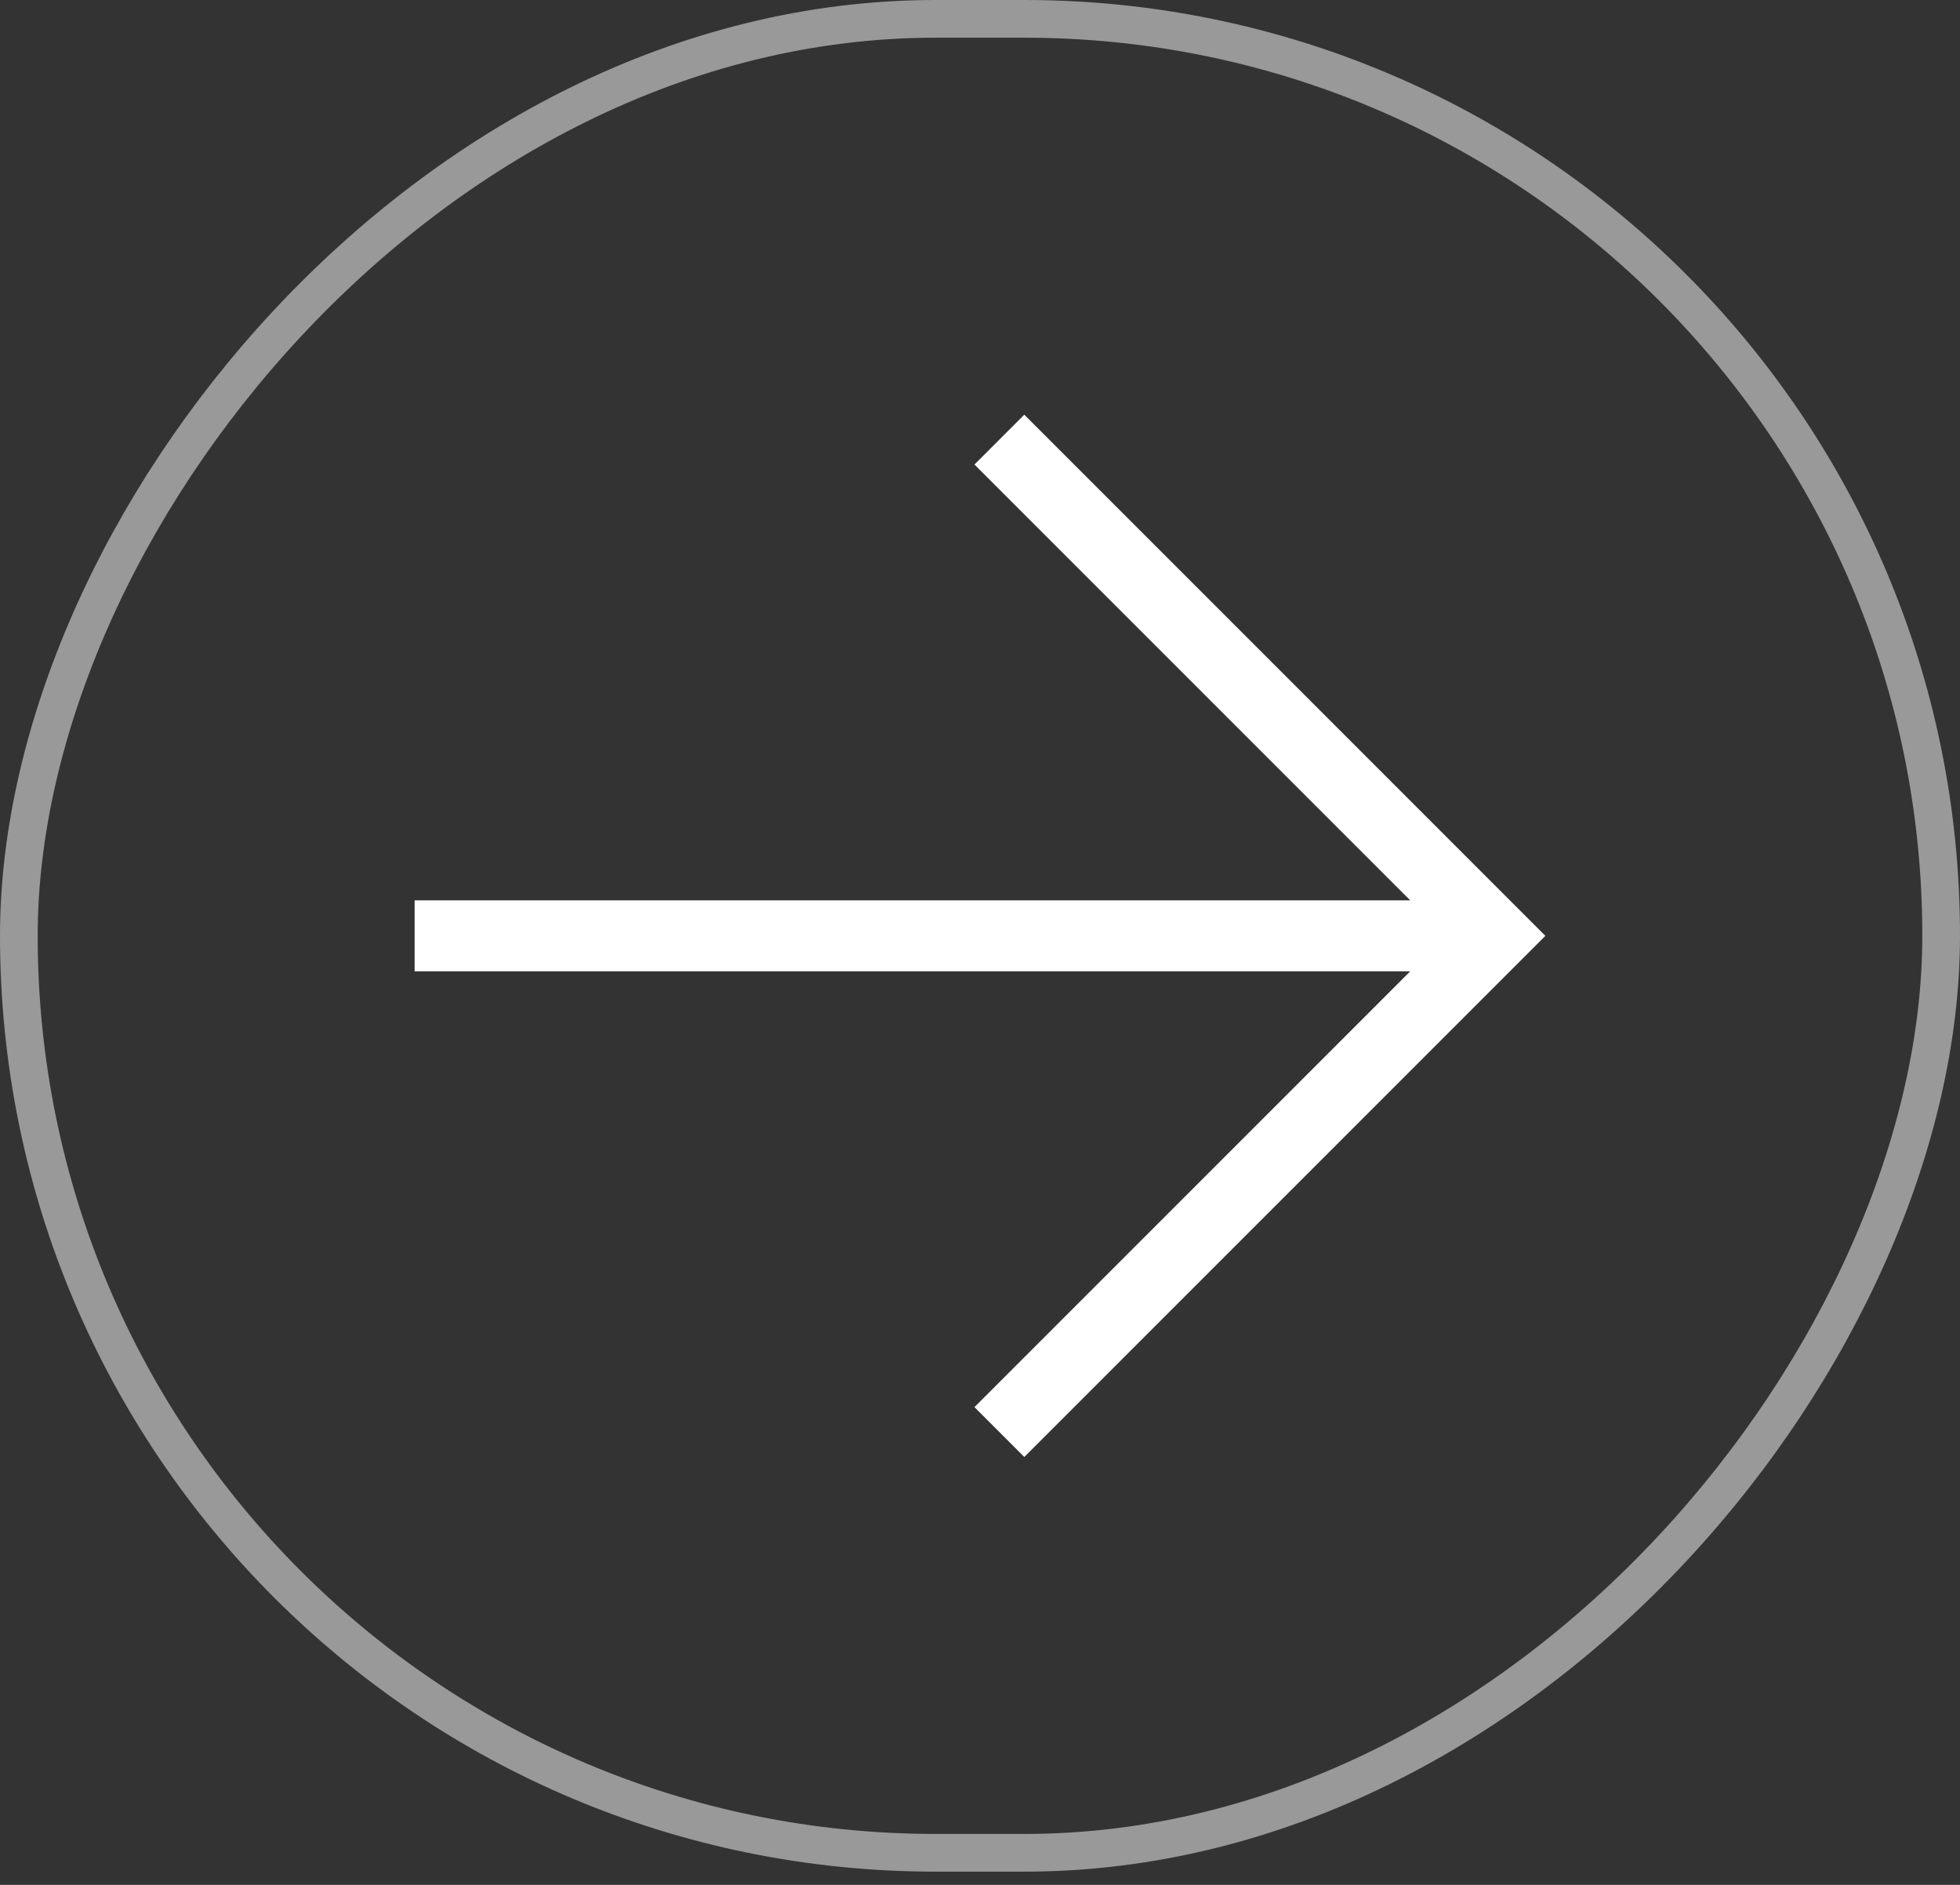
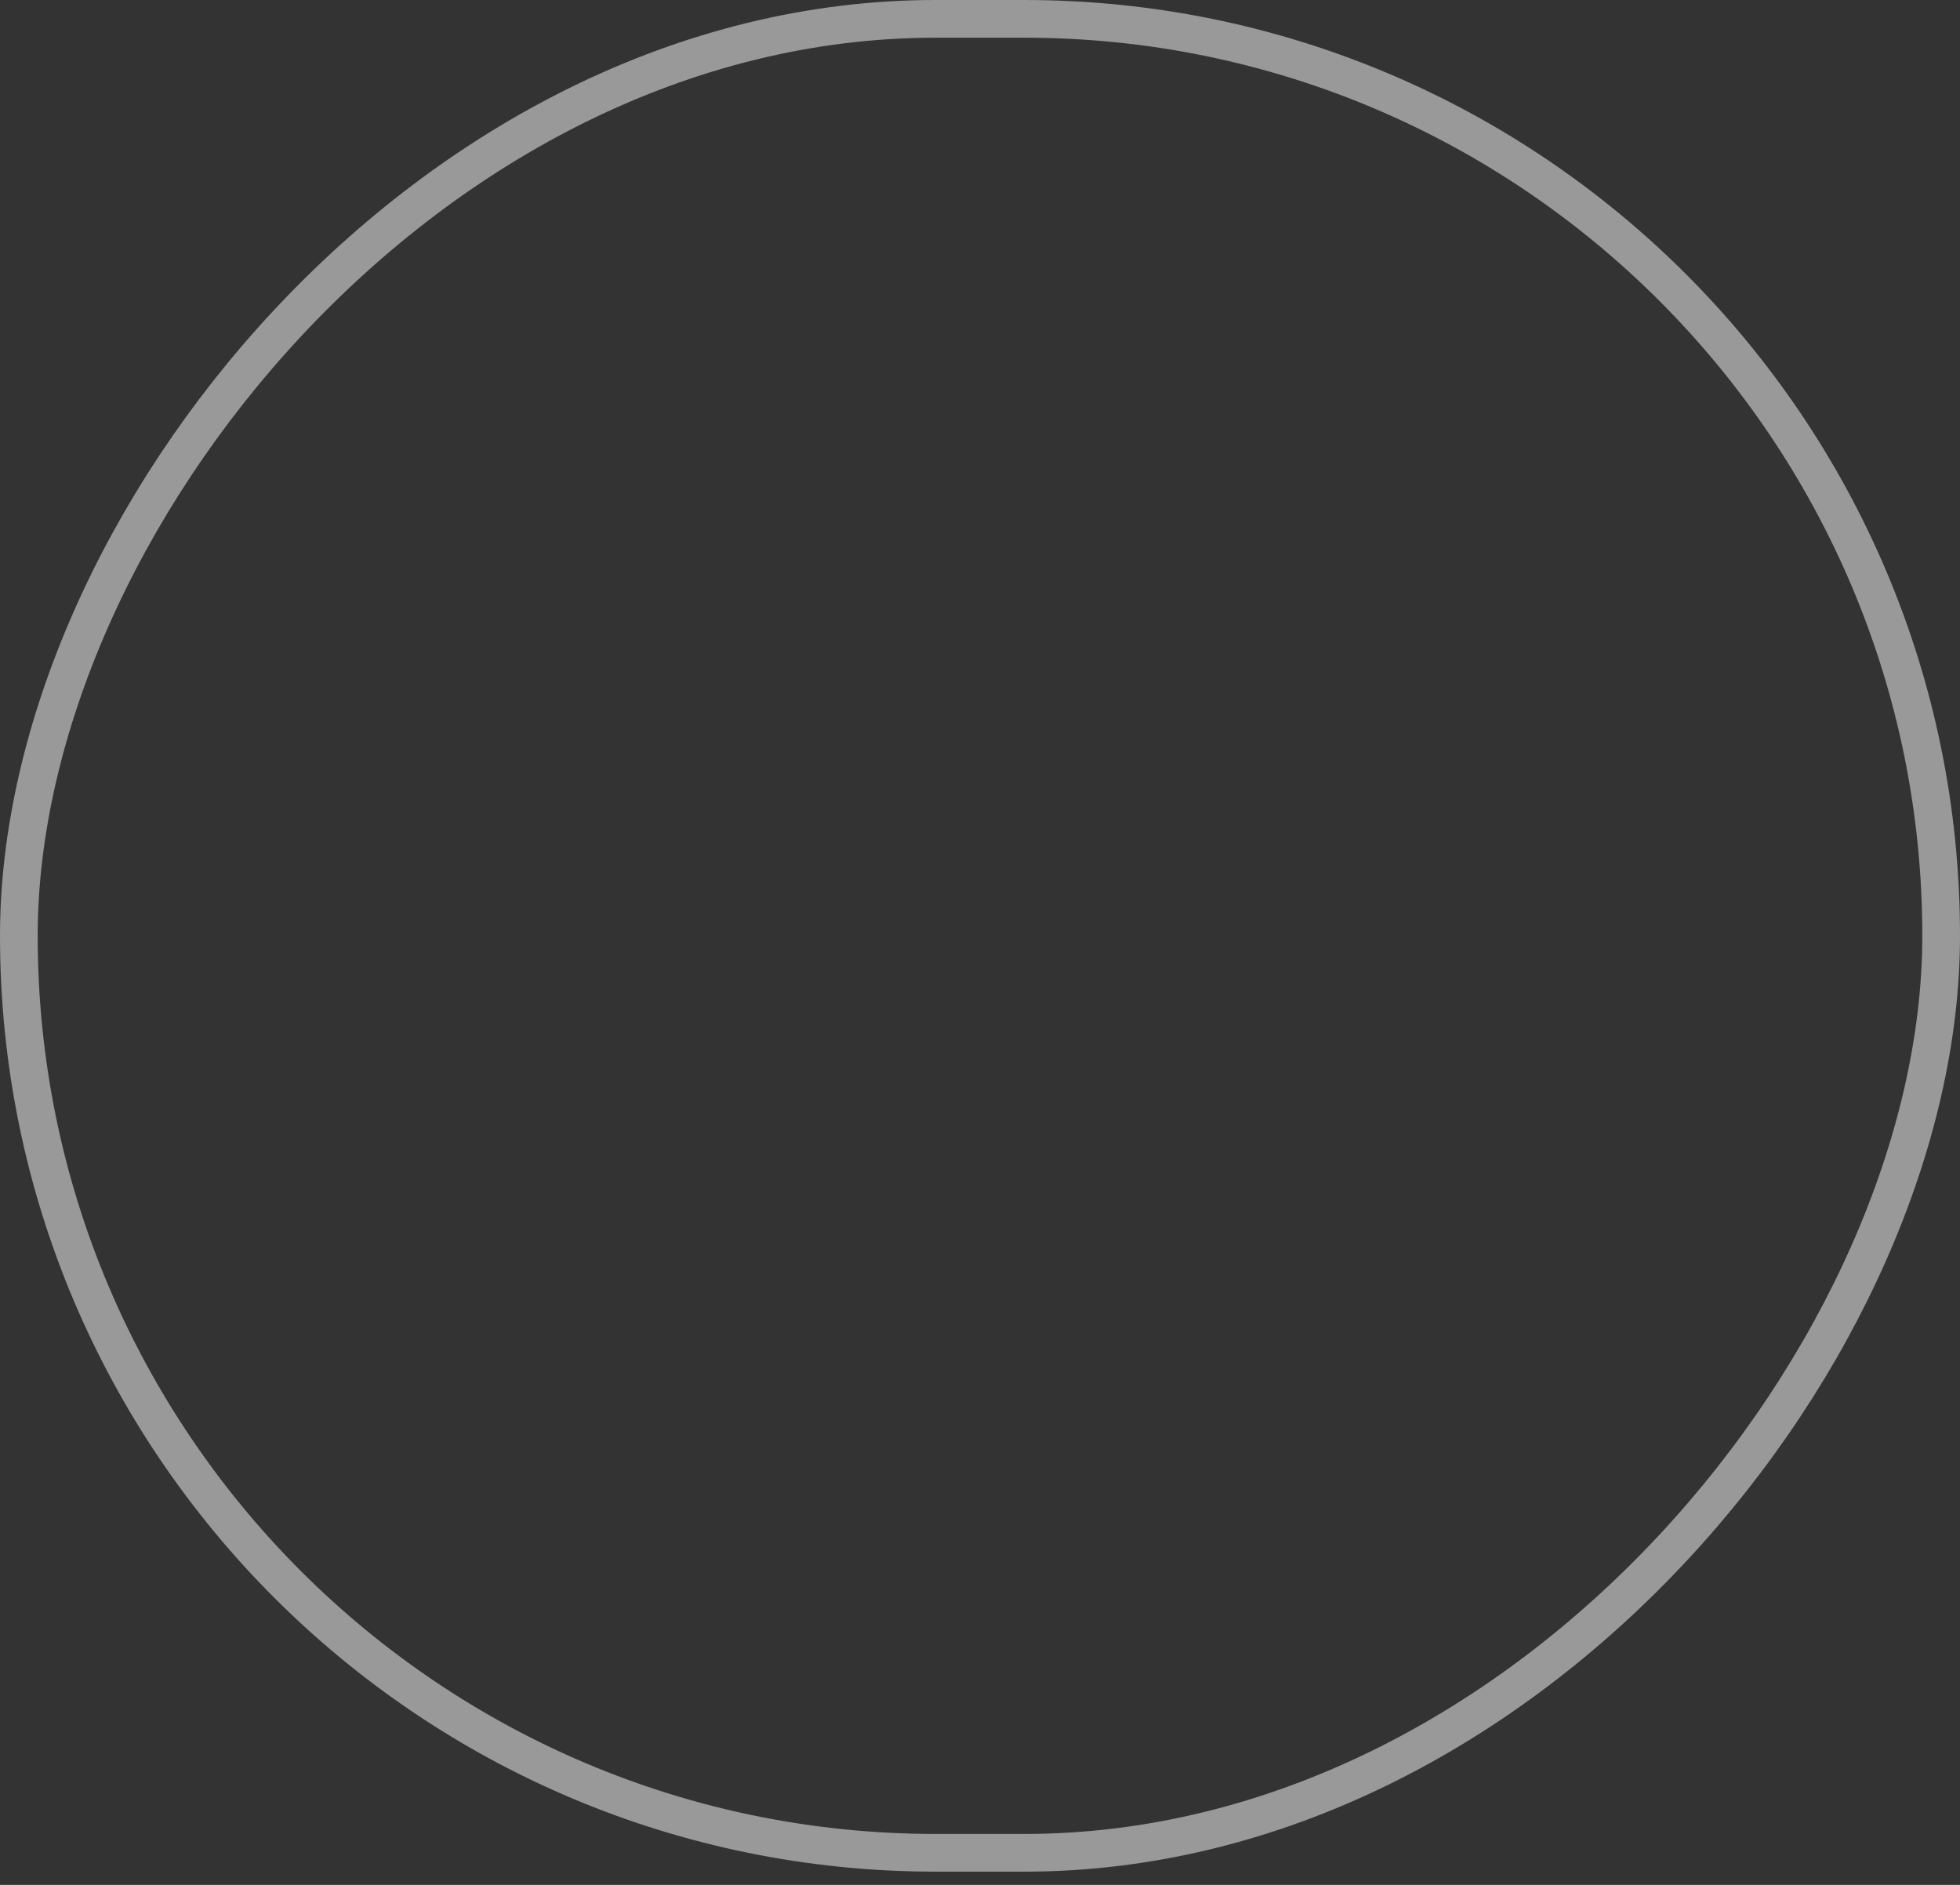
<svg xmlns="http://www.w3.org/2000/svg" width="52" height="50" viewBox="0 0 52 50" fill="none">
  <rect x="0" y="0" width="52" height="50" fill="#333333" stroke="none" />
  <rect x="0.5" y="-0.5" width="51" height="48.649" rx="24.325" transform="matrix(-1 0 0 1 52 1)" stroke="white" stroke-opacity="0.5" />
-   <path d="M11 25.765H37.415L25.853 37.327L27.175 38.649L41 24.825L27.175 11L25.853 12.322L37.415 23.884H11V25.765Z" fill="white" />
</svg>